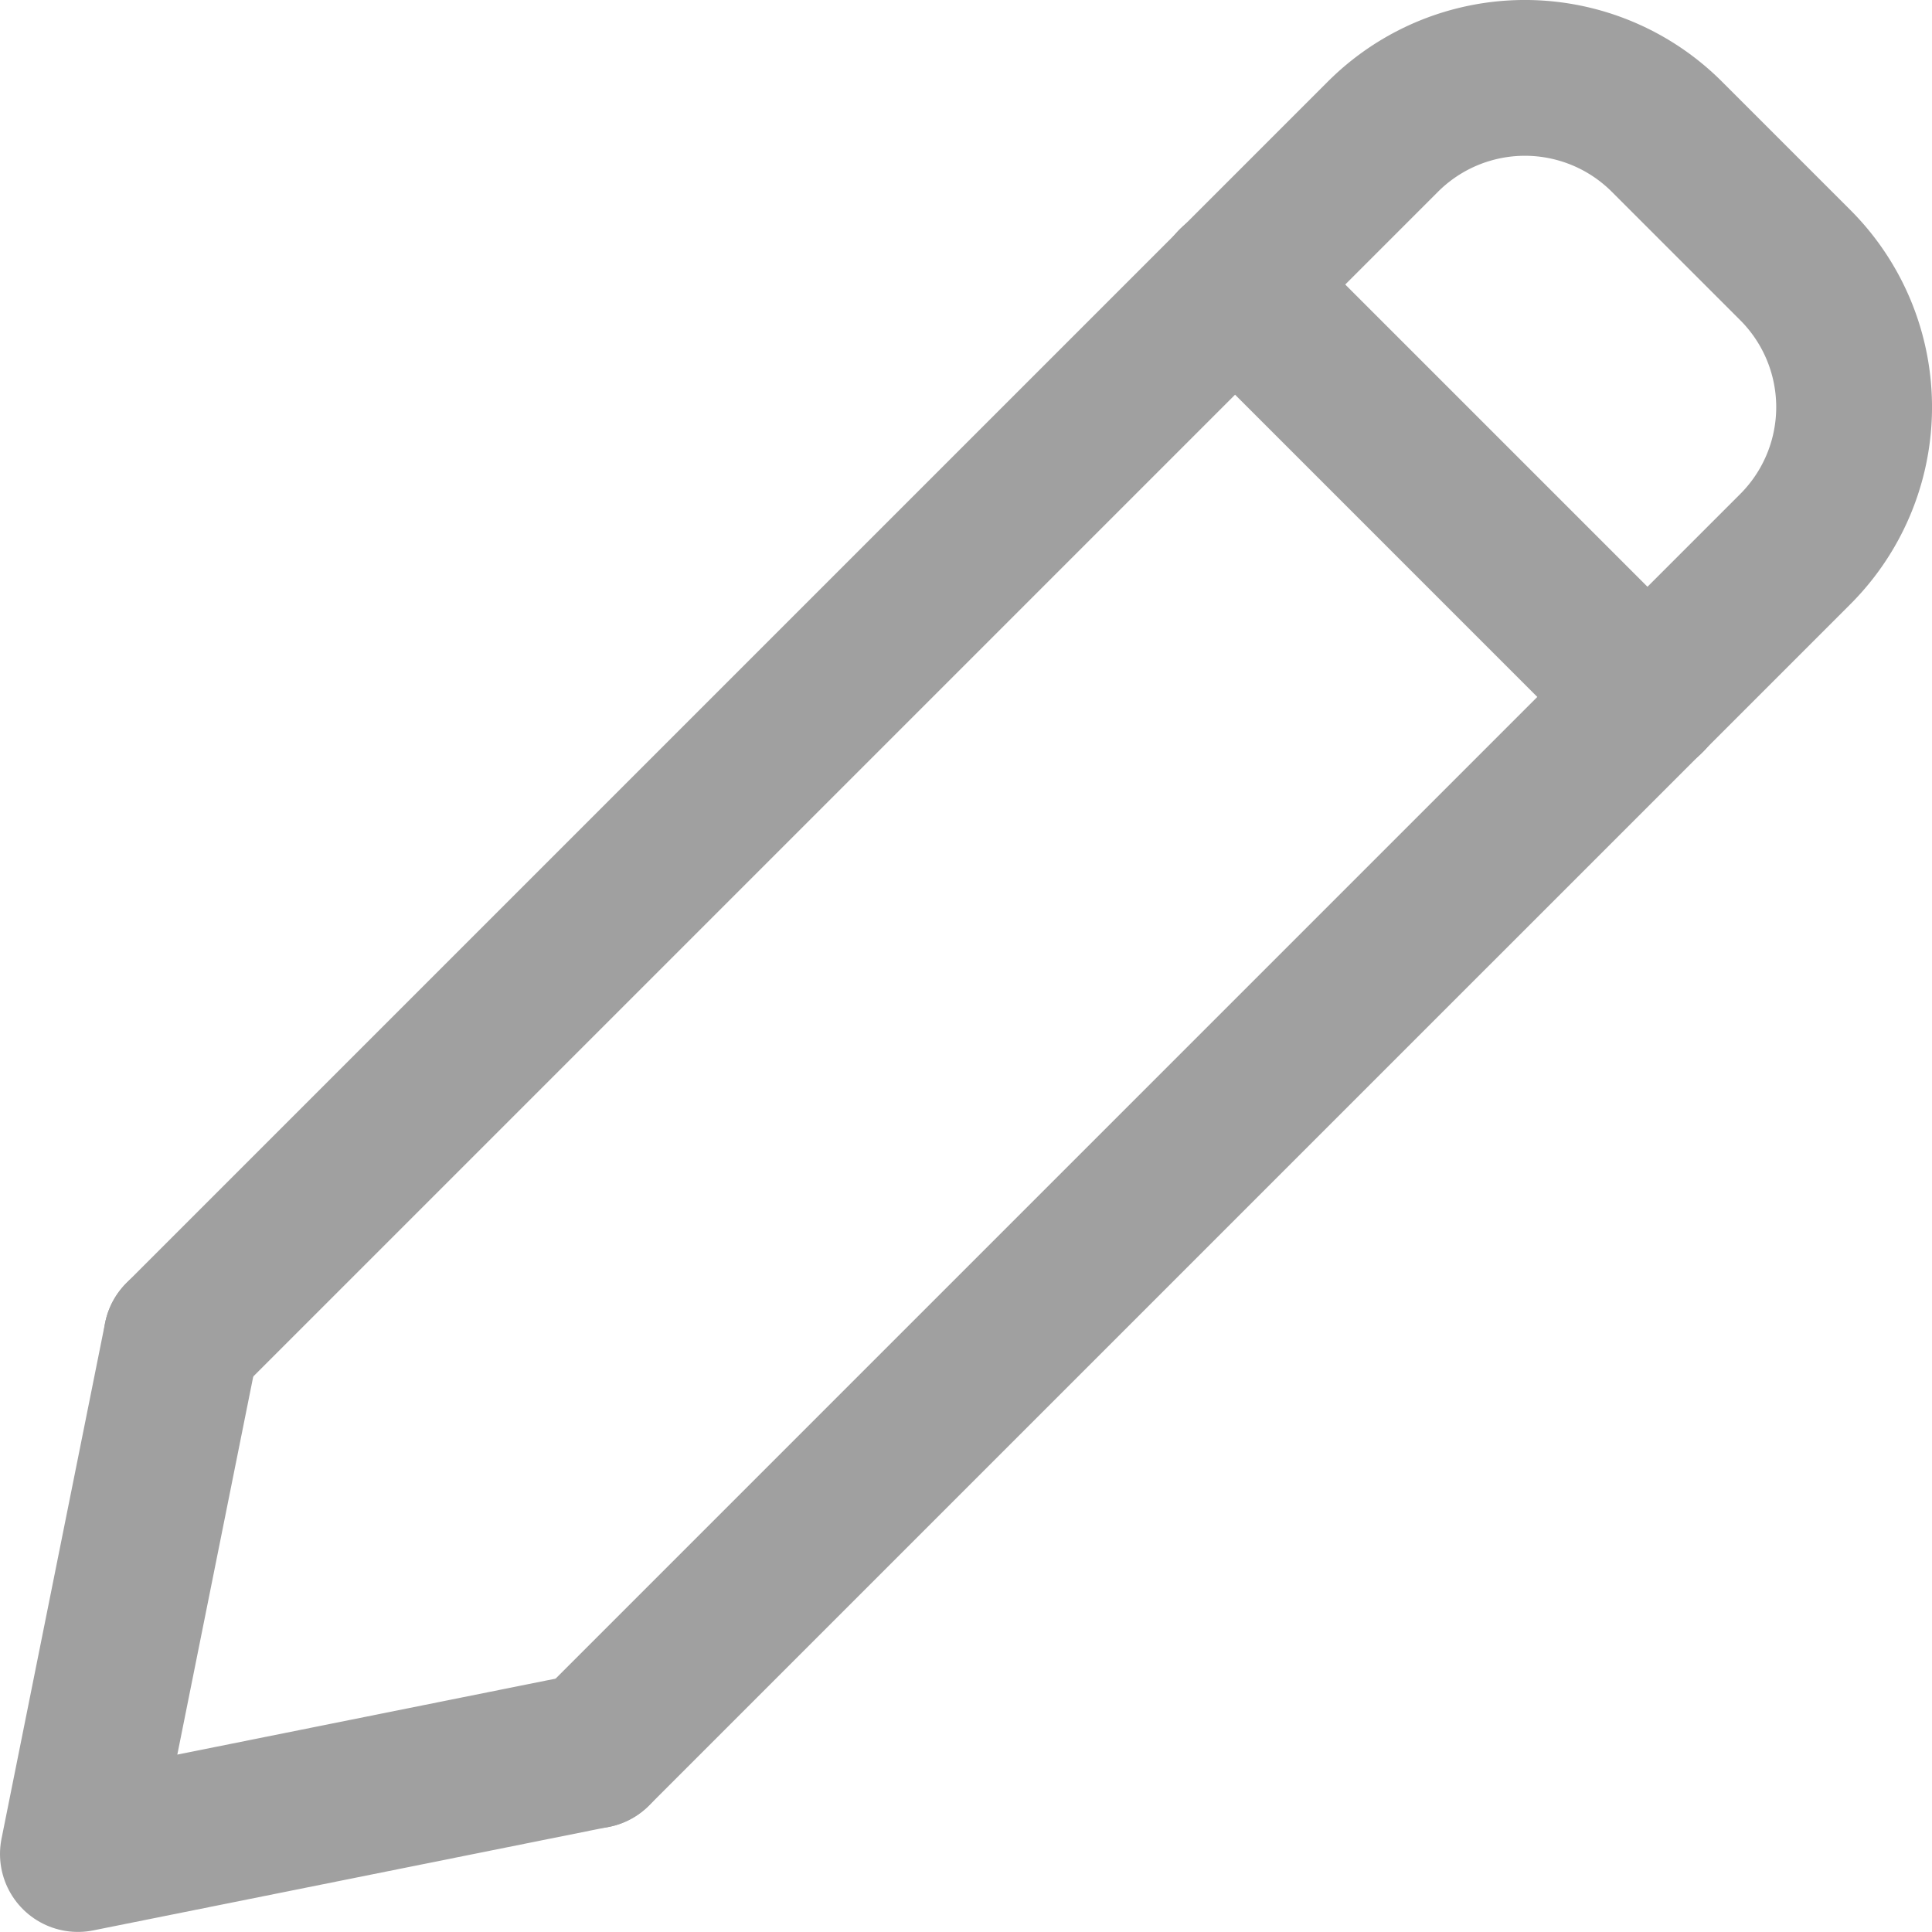
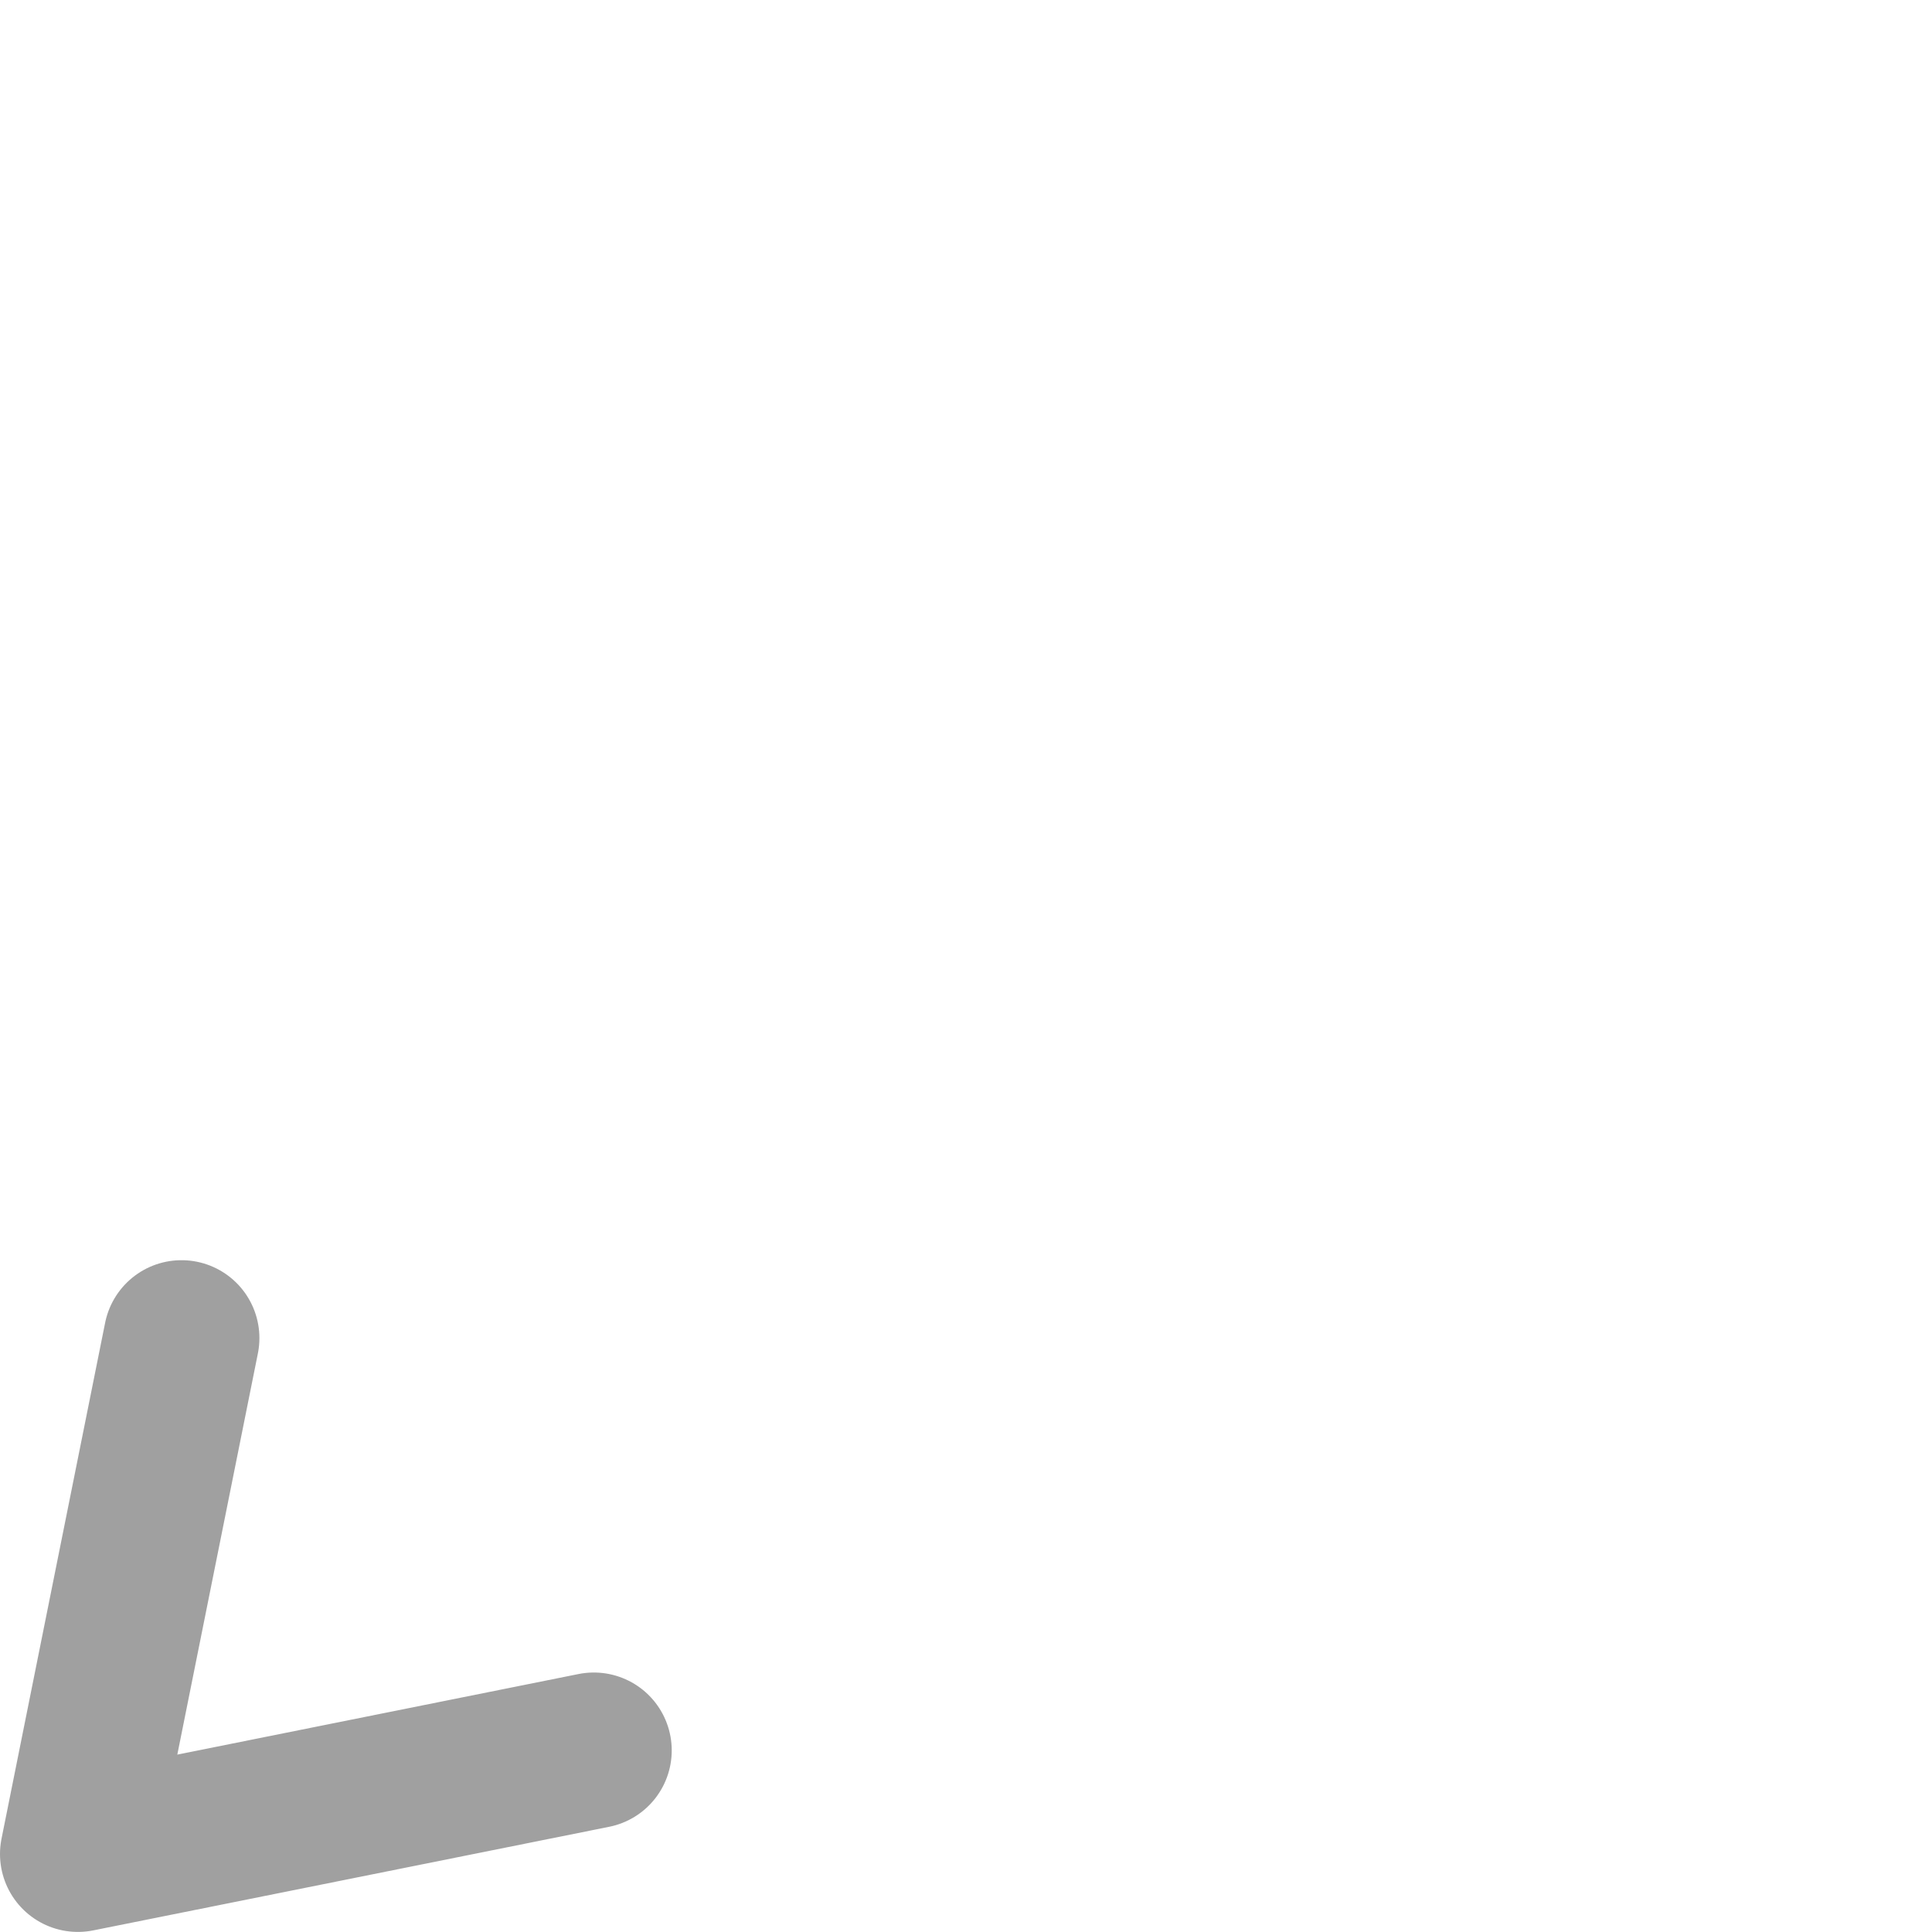
<svg xmlns="http://www.w3.org/2000/svg" width="24.801" height="24.801" viewBox="0 0 24.801 24.801">
  <g id="spmenu_blog" transform="translate(-3.5 -6.476)">
-     <path id="パス_34" data-name="パス 34" d="M6.63,23.653,22.049,8.234a2.578,2.578,0,0,1,3.652,0l1.642,1.642a2.578,2.578,0,0,1,0,3.652L11.924,28.947" transform="translate(-0.8 0)" fill="none" stroke="#a0a0a0" stroke-linecap="round" stroke-linejoin="round" stroke-width="2" />
    <path id="パス_35" data-name="パス 35" d="M5.83,33.39,4.5,40.013l6.623-1.33" transform="translate(0 -9.737)" fill="none" stroke="#a0a0a0" stroke-linecap="round" stroke-linejoin="round" stroke-width="2" />
-     <line id="線_10" data-name="線 10" x2="5.3" y2="5.3" transform="translate(19.351 10.125)" fill="none" stroke="#a0a0a0" stroke-linecap="round" stroke-linejoin="round" stroke-width="2" />
  </g>
</svg>